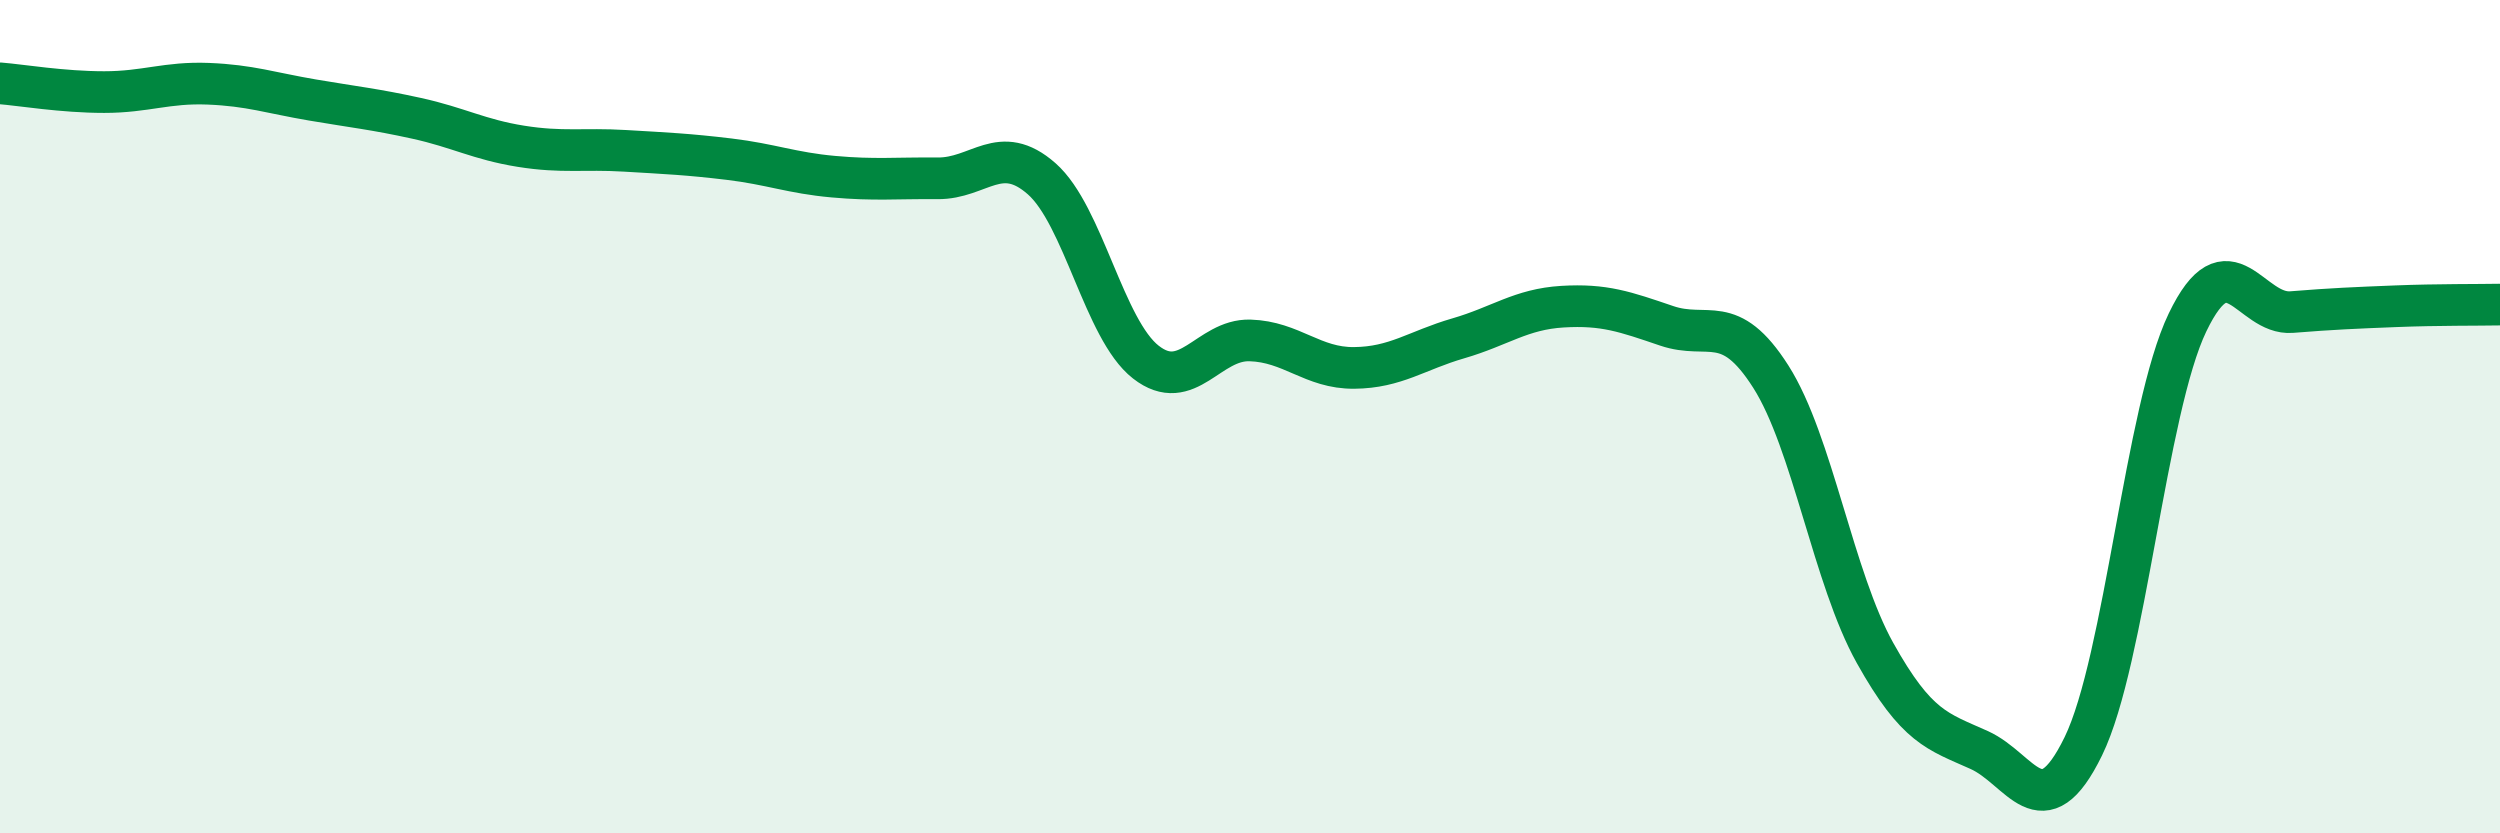
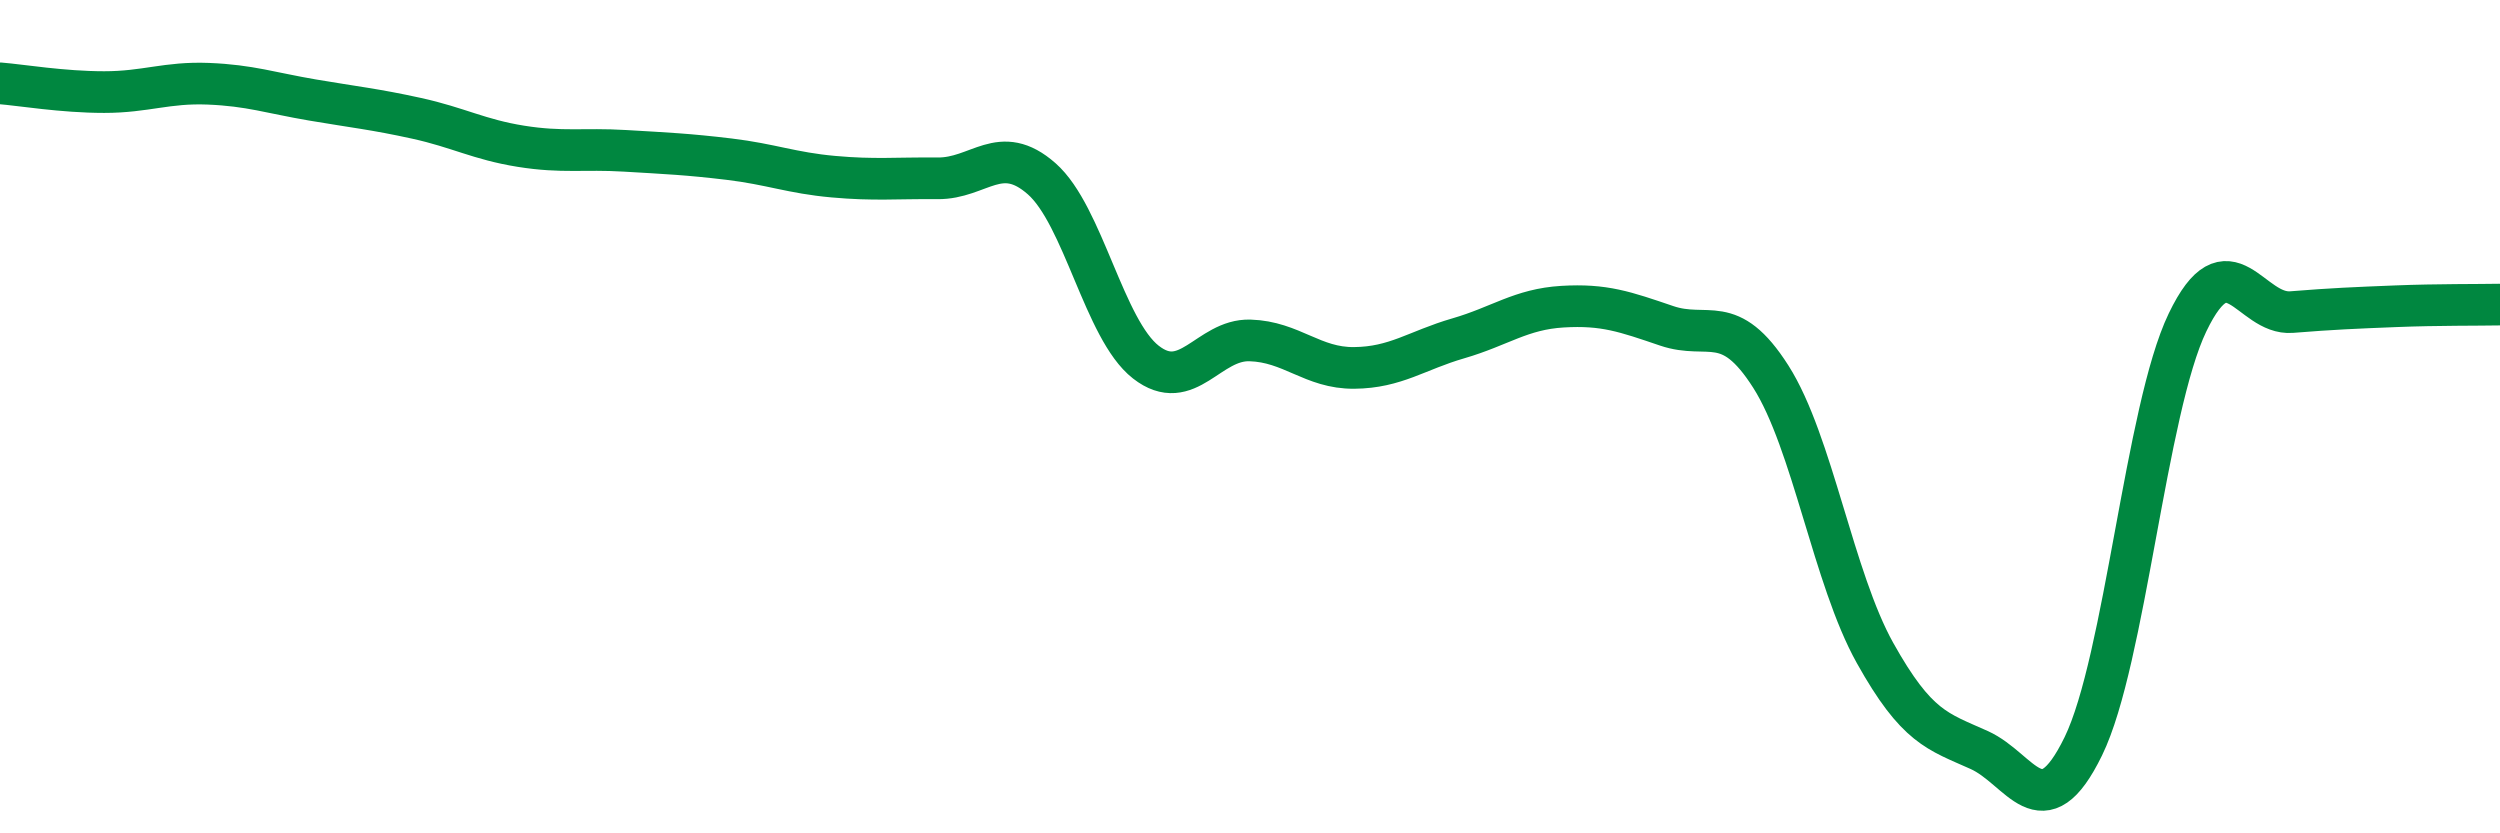
<svg xmlns="http://www.w3.org/2000/svg" width="60" height="20" viewBox="0 0 60 20">
-   <path d="M 0,2 C 0.5,2.04 1.5,2.21 2.5,2.21 C 3.5,2.21 4,1.97 5,2.01 C 6,2.05 6.5,2.23 7.5,2.4 C 8.5,2.57 9,2.62 10,2.84 C 11,3.06 11.5,3.35 12.5,3.51 C 13.5,3.67 14,3.56 15,3.62 C 16,3.68 16.5,3.7 17.5,3.82 C 18.5,3.94 19,4.15 20,4.24 C 21,4.33 21.5,4.27 22.5,4.28 C 23.5,4.29 24,3.41 25,4.29 C 26,5.17 26.5,7.91 27.5,8.69 C 28.5,9.47 29,8.14 30,8.17 C 31,8.2 31.5,8.84 32.5,8.83 C 33.5,8.82 34,8.41 35,8.12 C 36,7.83 36.5,7.42 37.5,7.36 C 38.5,7.3 39,7.48 40,7.82 C 41,8.16 41.5,7.47 42.5,9.04 C 43.5,10.61 44,13.88 45,15.67 C 46,17.46 46.5,17.55 47.5,18 C 48.5,18.45 49,19.96 50,17.91 C 51,15.86 51.5,9.82 52.5,7.74 C 53.5,5.66 54,7.57 55,7.49 C 56,7.41 56.5,7.39 57.5,7.35 C 58.5,7.31 59.5,7.32 60,7.31L60 20L0 20Z" fill="#008740" opacity="0.1" stroke-linecap="round" stroke-linejoin="round" />
  <path d="M 0,2 C 0.5,2.04 1.5,2.21 2.5,2.21 C 3.5,2.21 4,1.97 5,2.01 C 6,2.05 6.5,2.23 7.5,2.4 C 8.5,2.57 9,2.62 10,2.84 C 11,3.06 11.5,3.35 12.5,3.51 C 13.5,3.67 14,3.56 15,3.62 C 16,3.68 16.5,3.7 17.5,3.82 C 18.5,3.94 19,4.15 20,4.24 C 21,4.33 21.5,4.27 22.5,4.28 C 23.5,4.29 24,3.41 25,4.29 C 26,5.17 26.5,7.91 27.5,8.69 C 28.5,9.47 29,8.14 30,8.17 C 31,8.2 31.5,8.84 32.5,8.83 C 33.5,8.82 34,8.41 35,8.12 C 36,7.83 36.5,7.42 37.5,7.36 C 38.5,7.3 39,7.48 40,7.82 C 41,8.16 41.5,7.47 42.5,9.04 C 43.5,10.61 44,13.88 45,15.67 C 46,17.46 46.5,17.55 47.5,18 C 48.5,18.45 49,19.96 50,17.91 C 51,15.86 51.5,9.82 52.5,7.74 C 53.5,5.66 54,7.57 55,7.49 C 56,7.41 56.5,7.39 57.5,7.35 C 58.5,7.31 59.5,7.32 60,7.31" stroke="#008740" stroke-width="1" fill="none" stroke-linecap="round" stroke-linejoin="round" />
</svg>